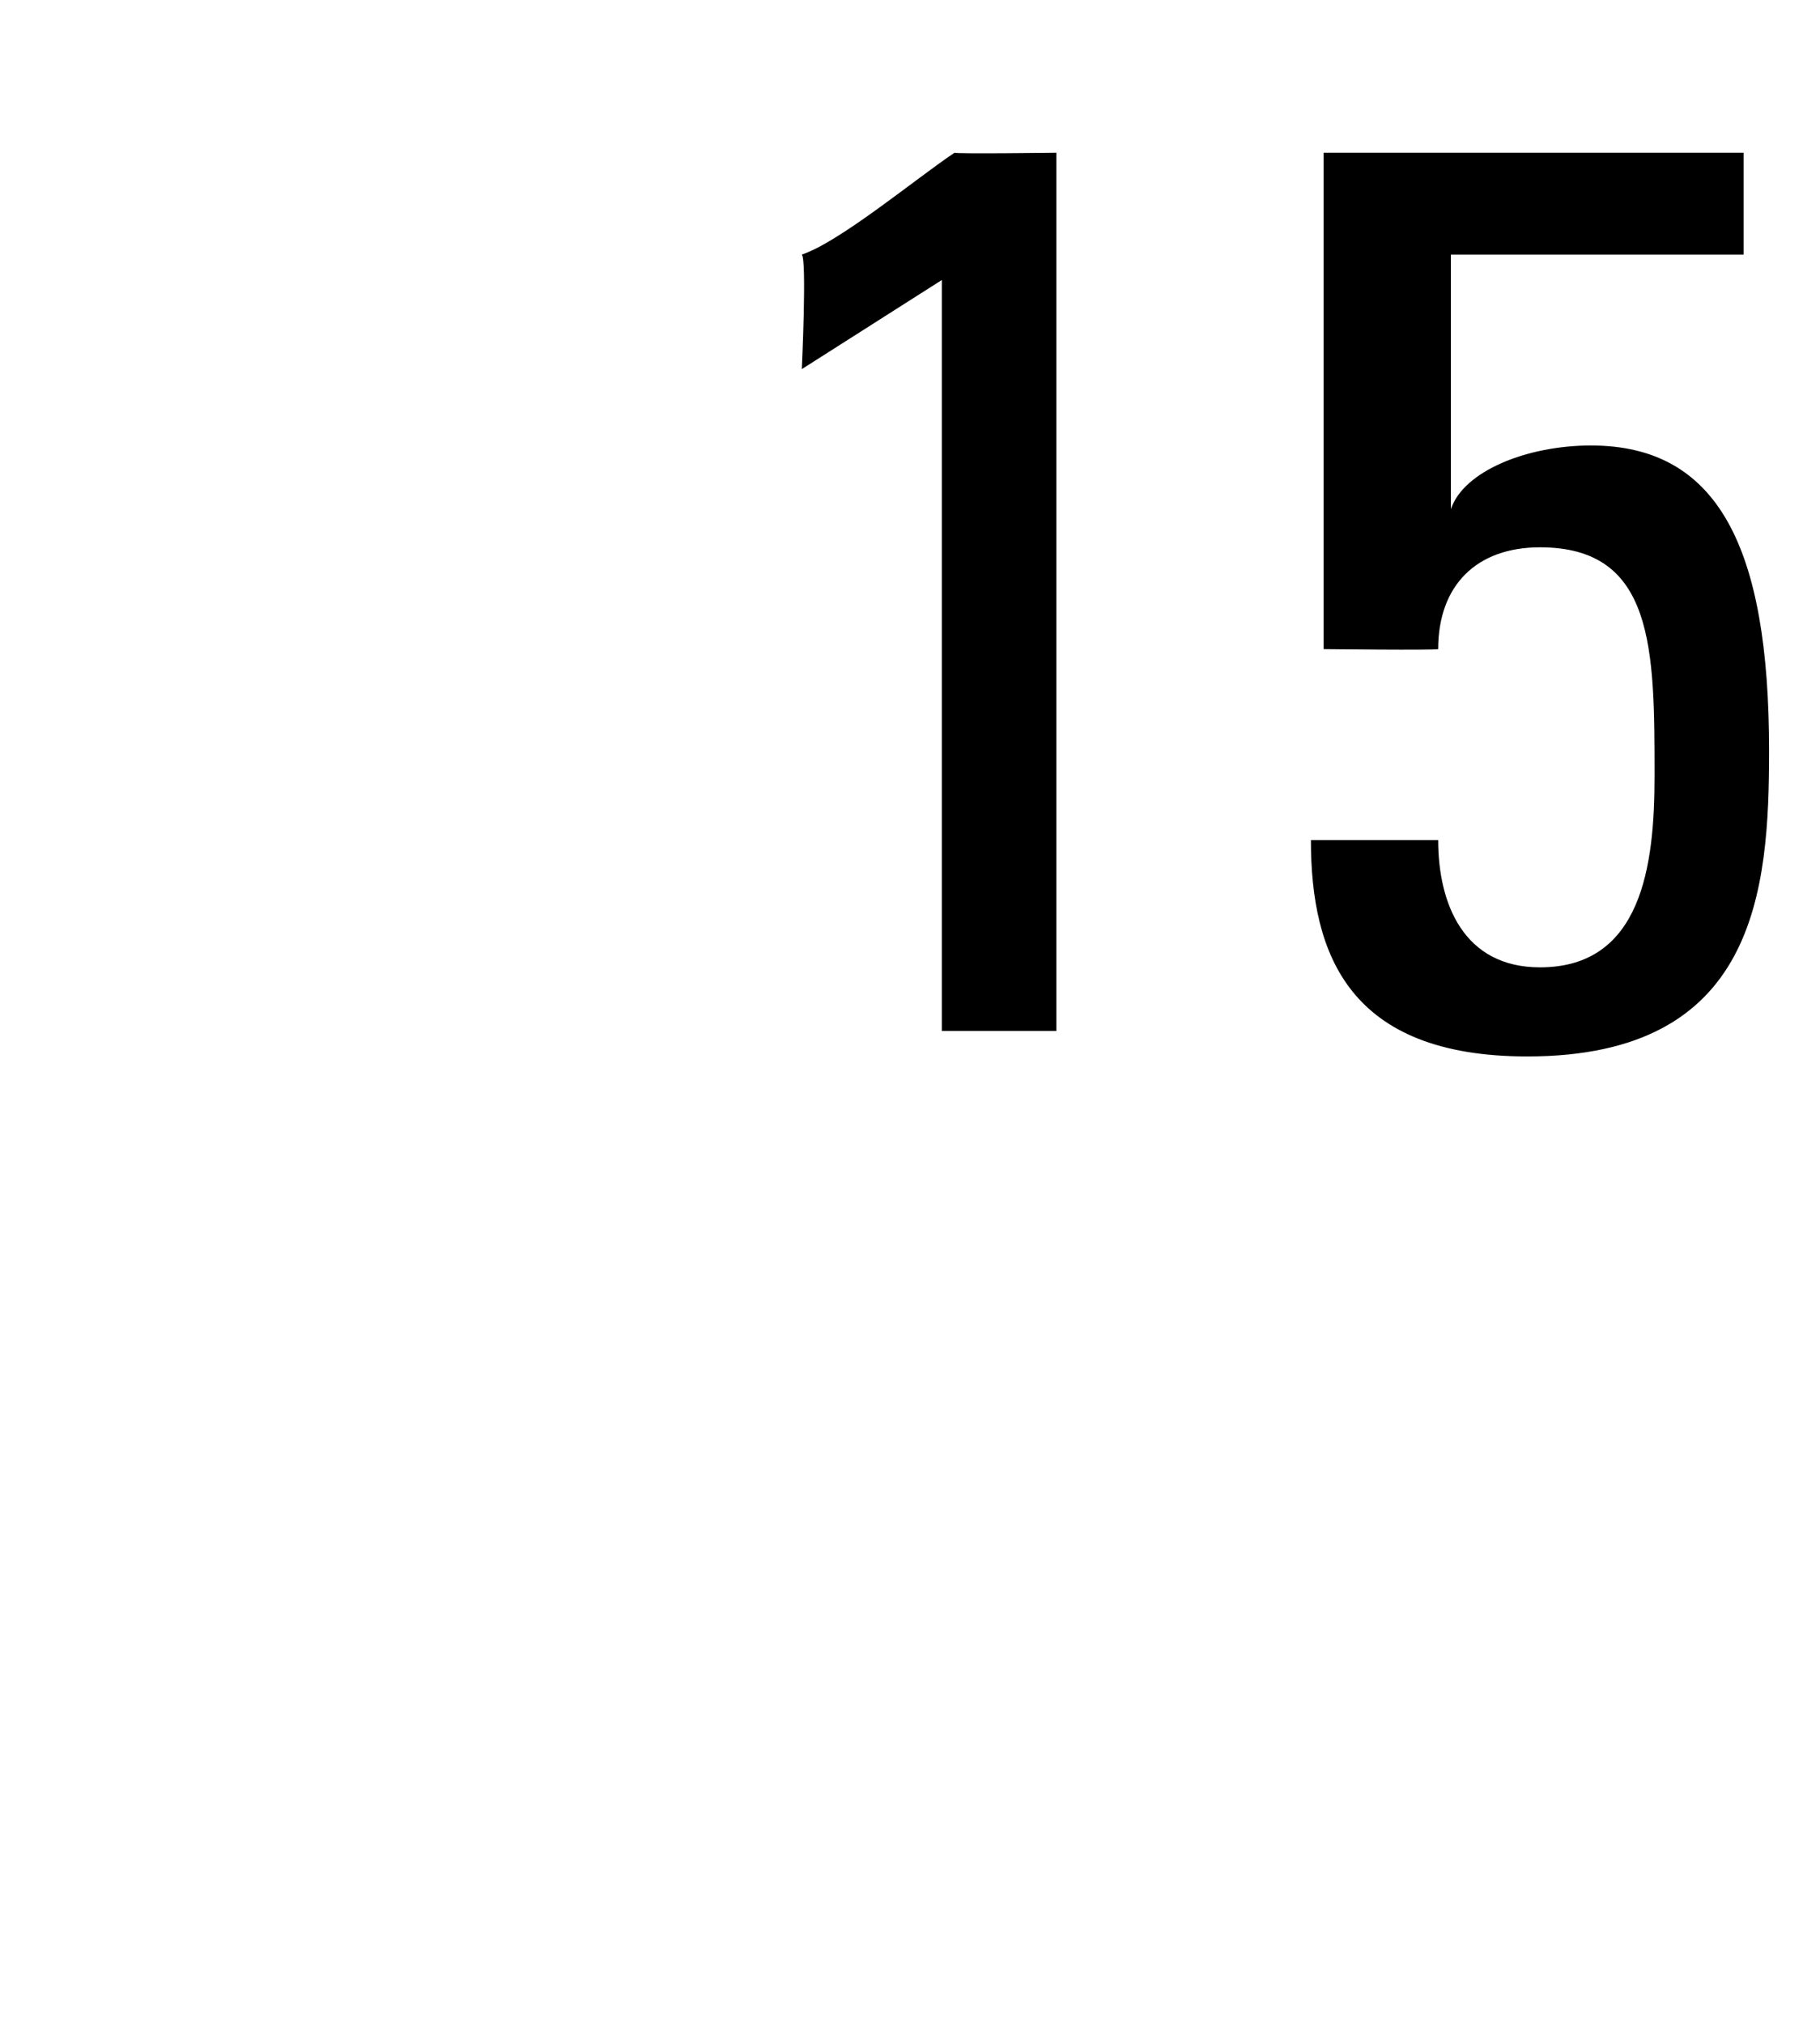
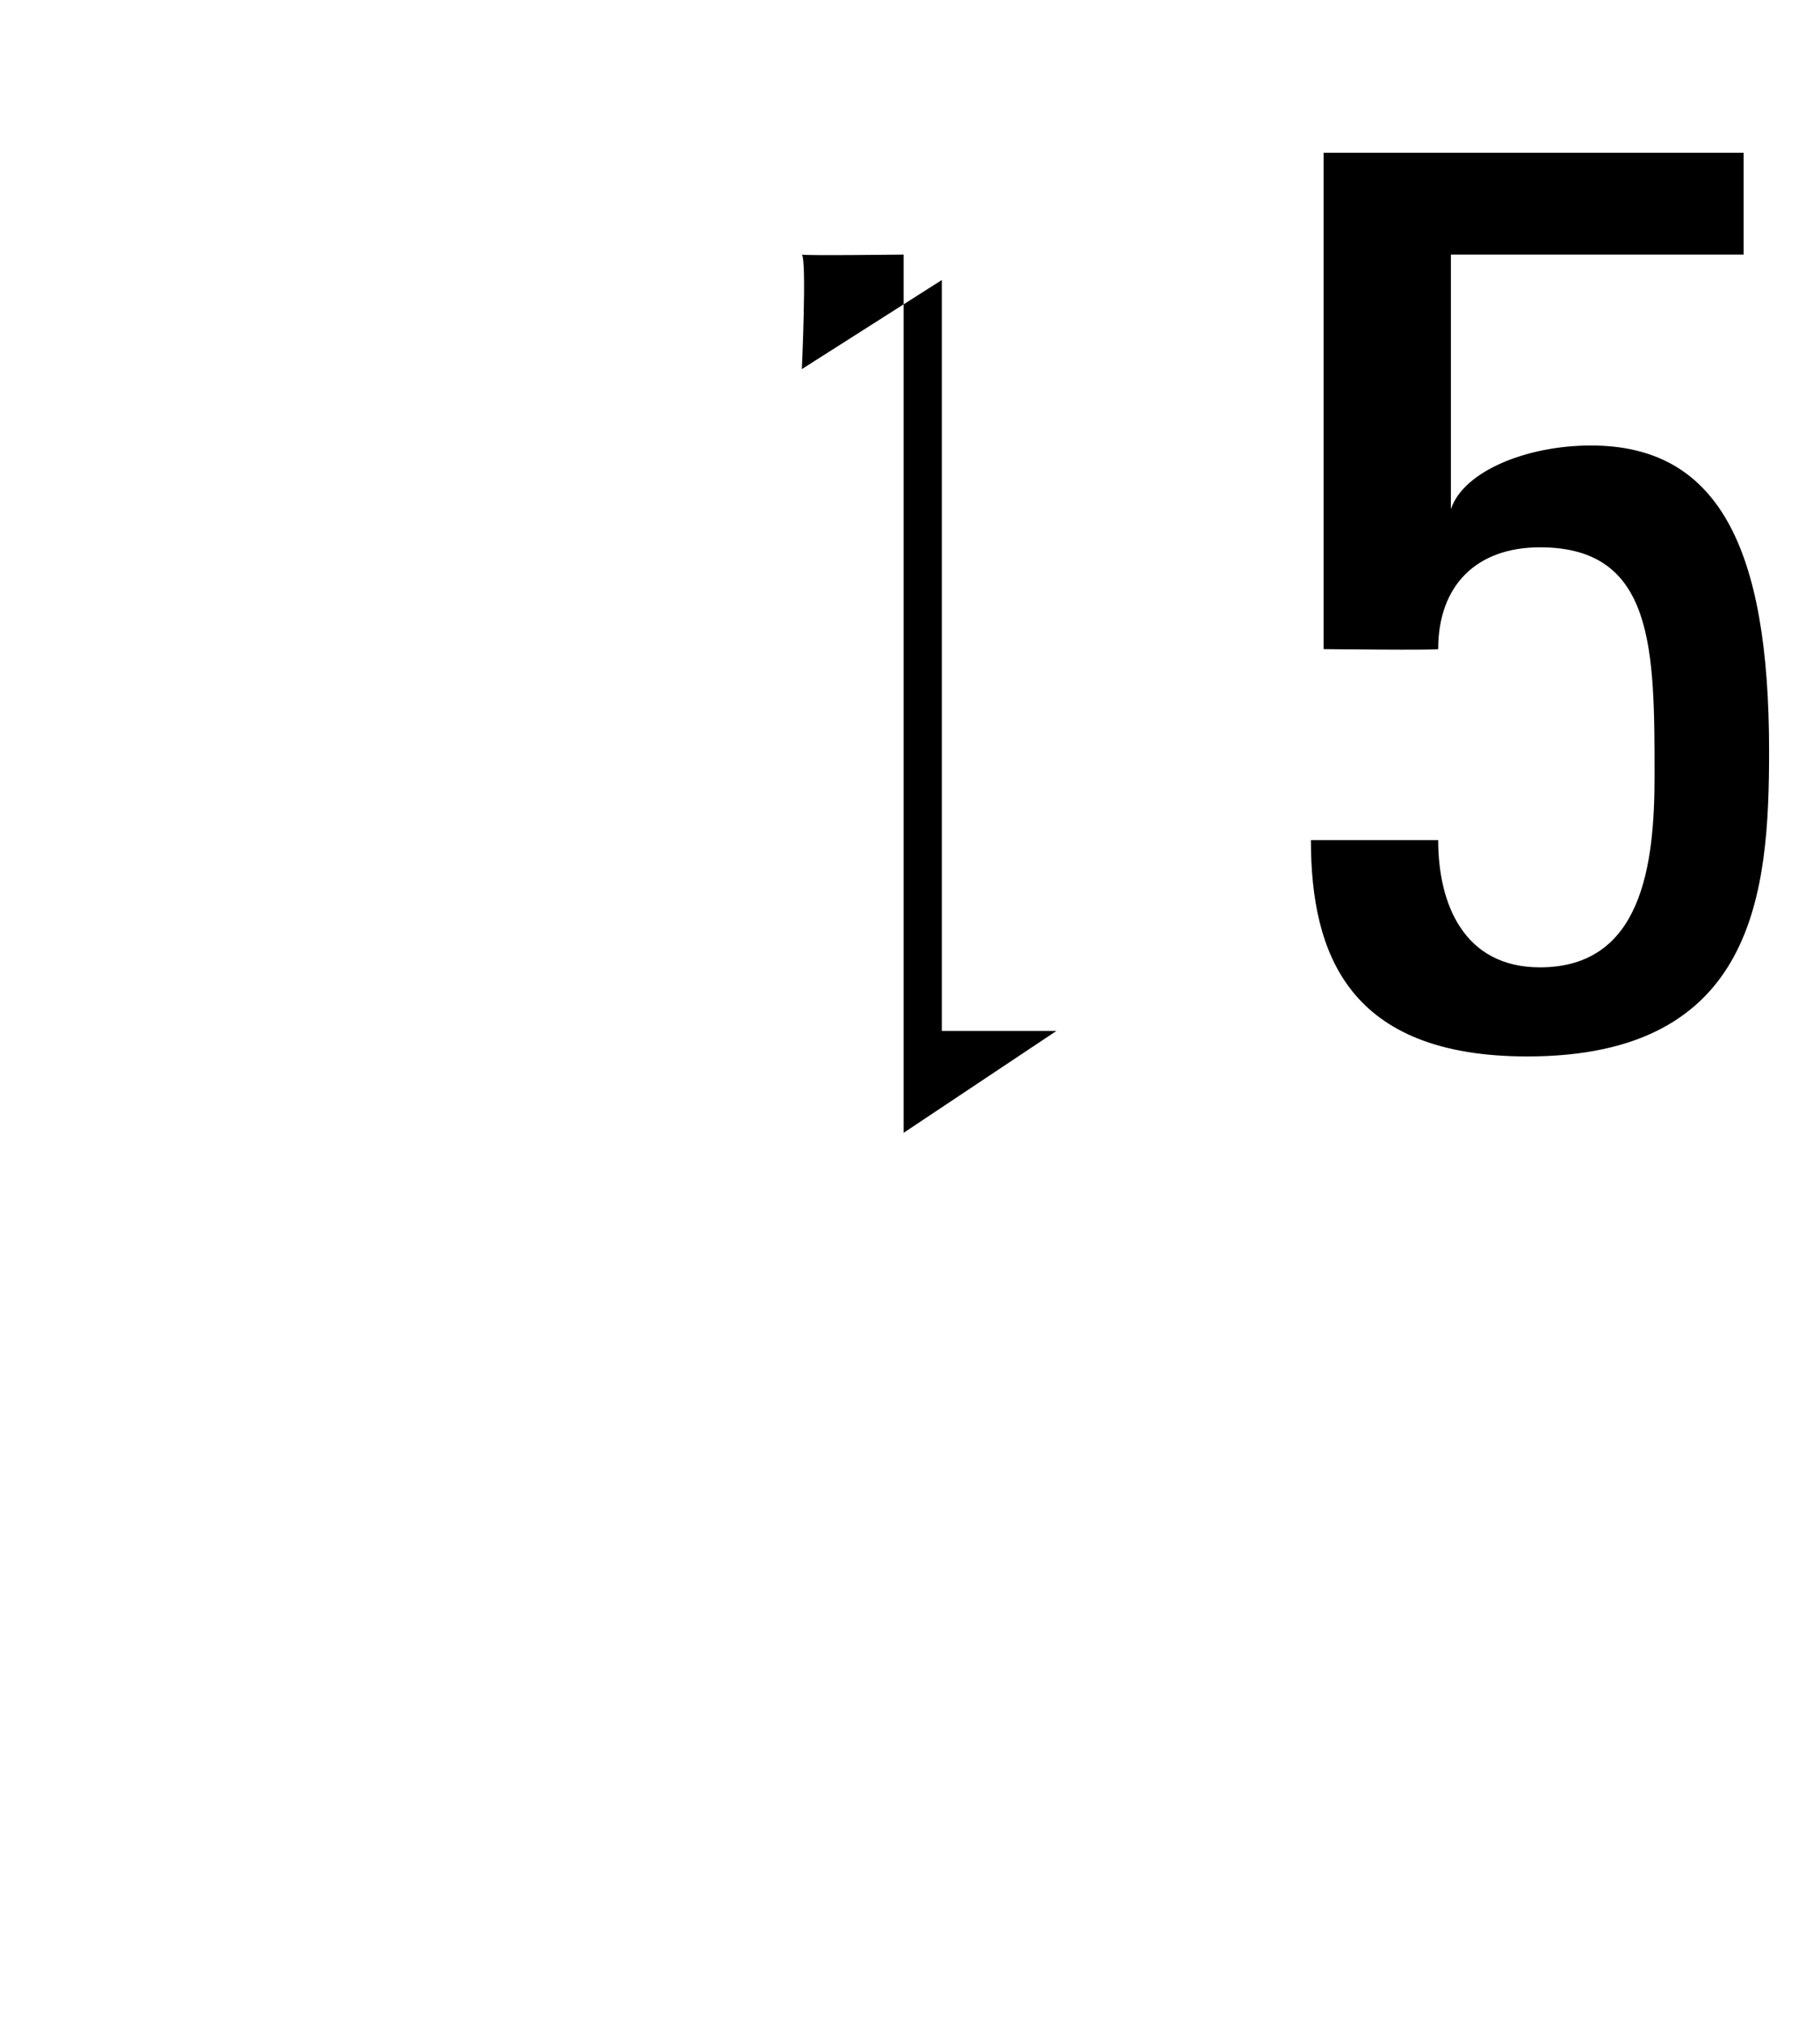
<svg xmlns="http://www.w3.org/2000/svg" version="1.1" width="14.3px" height="15.9px" viewBox="0 0 14.3 15.9">
  <desc>15</desc>
  <defs />
  <g id="Polygon105045">
-     <path d="m8.3 8.1l-.9 0l0-5.9l-1.1.7c0 0 .04-.86 0-.9c.3-.1.9-.6 1.2-.8c.01.01.8 0 .8 0l0 6.9zm5.4-6.9l0 .8l-2.3 0l0 2c0 0-.02.05 0 0c.1-.3.6-.5 1.1-.5c1 0 1.4.8 1.4 2.4c0 1.1-.1 2.4-1.9 2.4c-1.4 0-1.7-.8-1.7-1.7c0 0 1 0 1 0c0 .5.2 1 .8 1c.8 0 .9-.8.9-1.5c0-1 0-1.8-.9-1.8c-.5 0-.8.3-.8.8c-.03.01-.9 0-.9 0l0-3.9l3.3 0z" stroke="none" fill="#000" />
+     <path d="m8.3 8.1l-.9 0l0-5.9l-1.1.7c0 0 .04-.86 0-.9c.01.01.8 0 .8 0l0 6.9zm5.4-6.9l0 .8l-2.3 0l0 2c0 0-.02.05 0 0c.1-.3.6-.5 1.1-.5c1 0 1.4.8 1.4 2.4c0 1.1-.1 2.4-1.9 2.4c-1.4 0-1.7-.8-1.7-1.7c0 0 1 0 1 0c0 .5.2 1 .8 1c.8 0 .9-.8.9-1.5c0-1 0-1.8-.9-1.8c-.5 0-.8.3-.8.8c-.03.01-.9 0-.9 0l0-3.9l3.3 0z" stroke="none" fill="#000" />
  </g>
</svg>